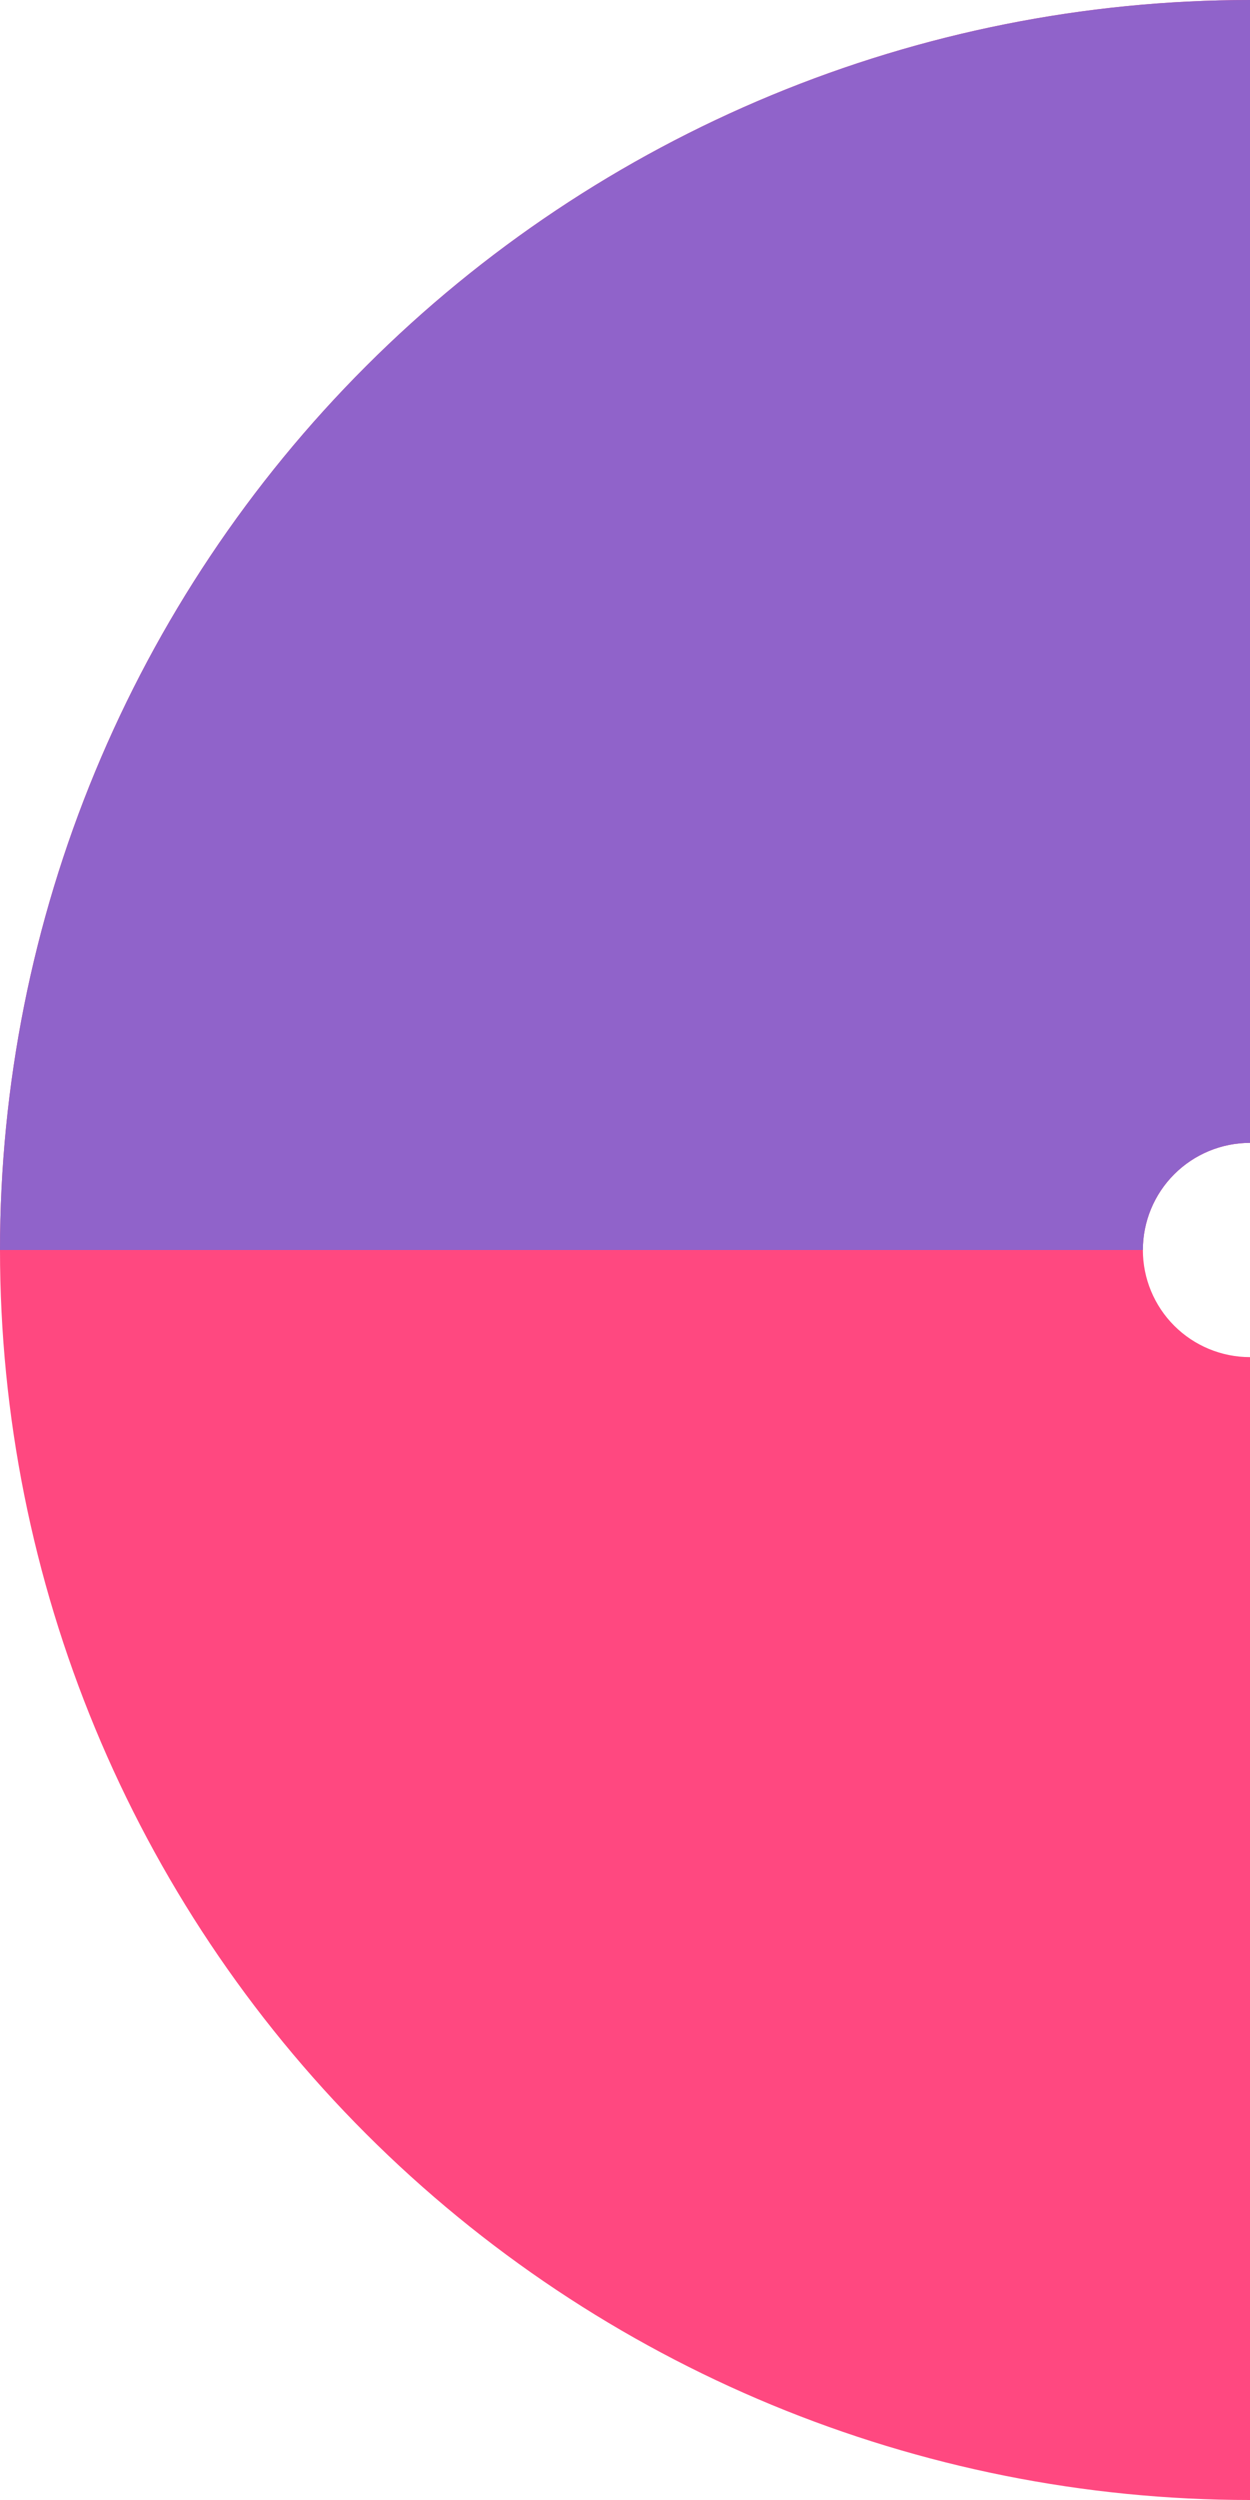
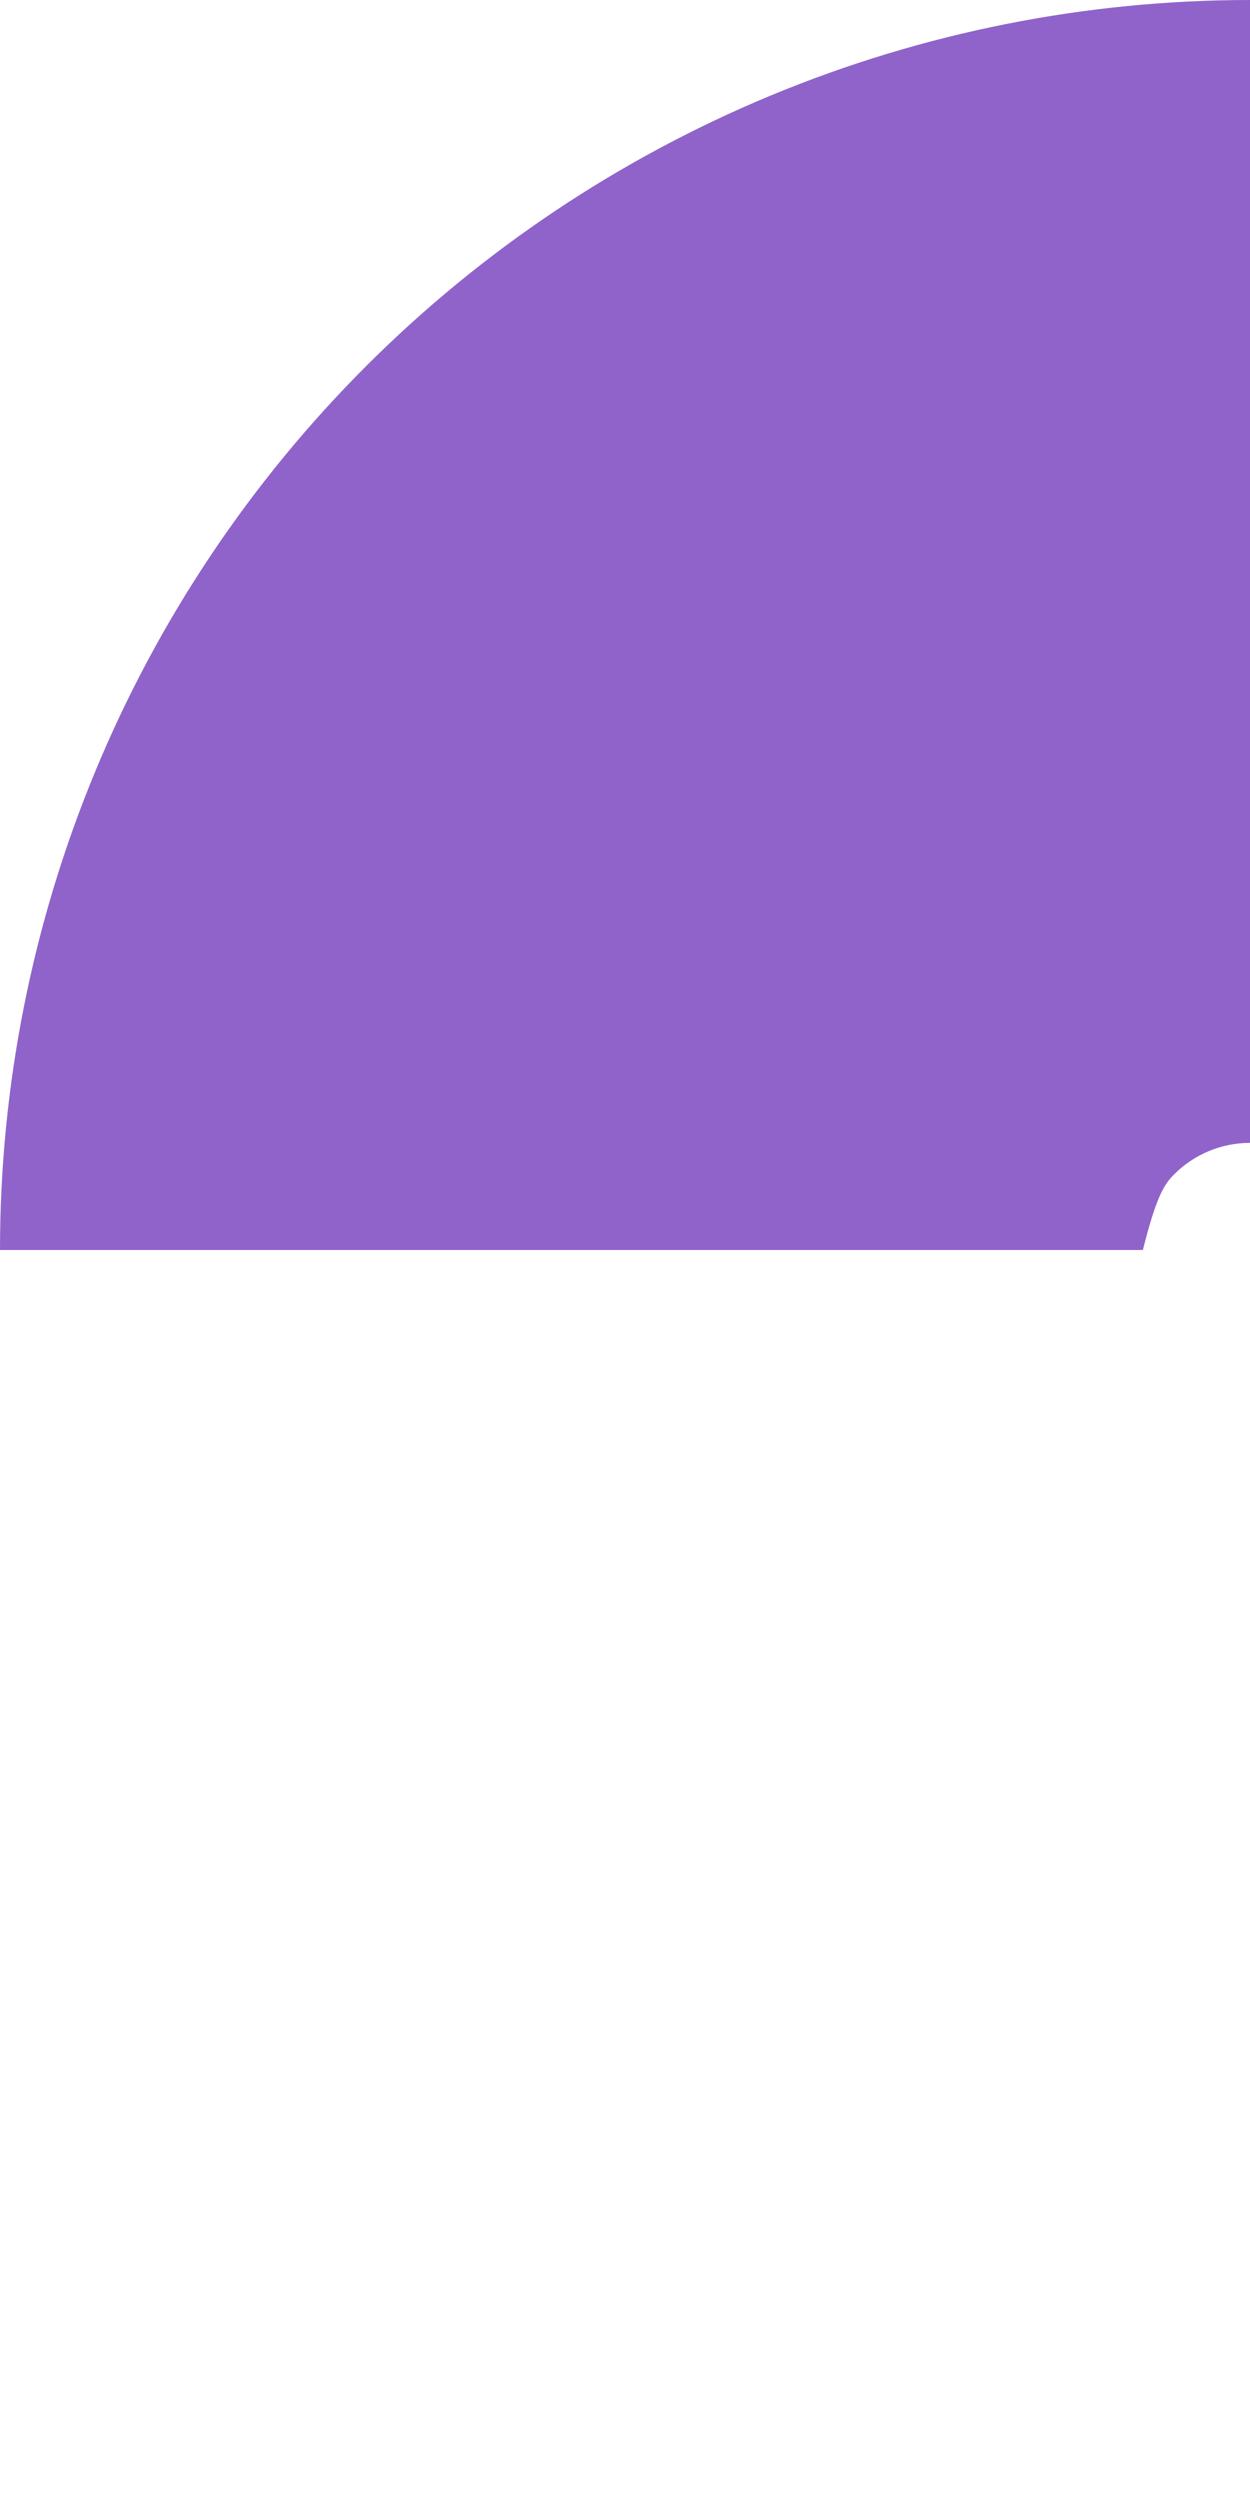
<svg xmlns="http://www.w3.org/2000/svg" width="350" height="700" viewBox="0 0 350 700" fill="none">
-   <path d="M350 0C257.174 -1.21726e-05 168.15 36.875 102.513 102.513C36.875 168.15 1.92612e-05 257.174 8.03963e-08 350C-1.91004e-05 442.826 36.875 531.85 102.513 597.487C168.15 663.125 257.174 700 350 700L350 379.995C342.045 379.995 334.415 376.835 328.79 371.21C323.165 365.584 320.005 357.955 320.005 350C320.005 342.045 323.165 334.415 328.79 328.79C334.416 323.165 342.045 320.005 350 320.005L350 0Z" fill="#FF4880" />
-   <path d="M350 0C304.037 -5.48099e-07 258.525 9.053 216.061 26.642C173.597 44.231 135.013 70.012 102.513 102.513C70.012 135.013 44.231 173.597 26.642 216.061C9.053 258.525 -6.94016e-06 304.037 0 350L320.005 350C320.005 346.061 320.781 342.161 322.288 338.521C323.796 334.882 326.005 331.576 328.79 328.79C331.576 326.005 334.882 323.796 338.521 322.288C342.161 320.781 346.061 320.005 350 320.005V0Z" fill="#9063CA" />
+   <path d="M350 0C304.037 -5.48099e-07 258.525 9.053 216.061 26.642C173.597 44.231 135.013 70.012 102.513 102.513C70.012 135.013 44.231 173.597 26.642 216.061C9.053 258.525 -6.94016e-06 304.037 0 350L320.005 350C323.796 334.882 326.005 331.576 328.79 328.79C331.576 326.005 334.882 323.796 338.521 322.288C342.161 320.781 346.061 320.005 350 320.005V0Z" fill="#9063CA" />
</svg>